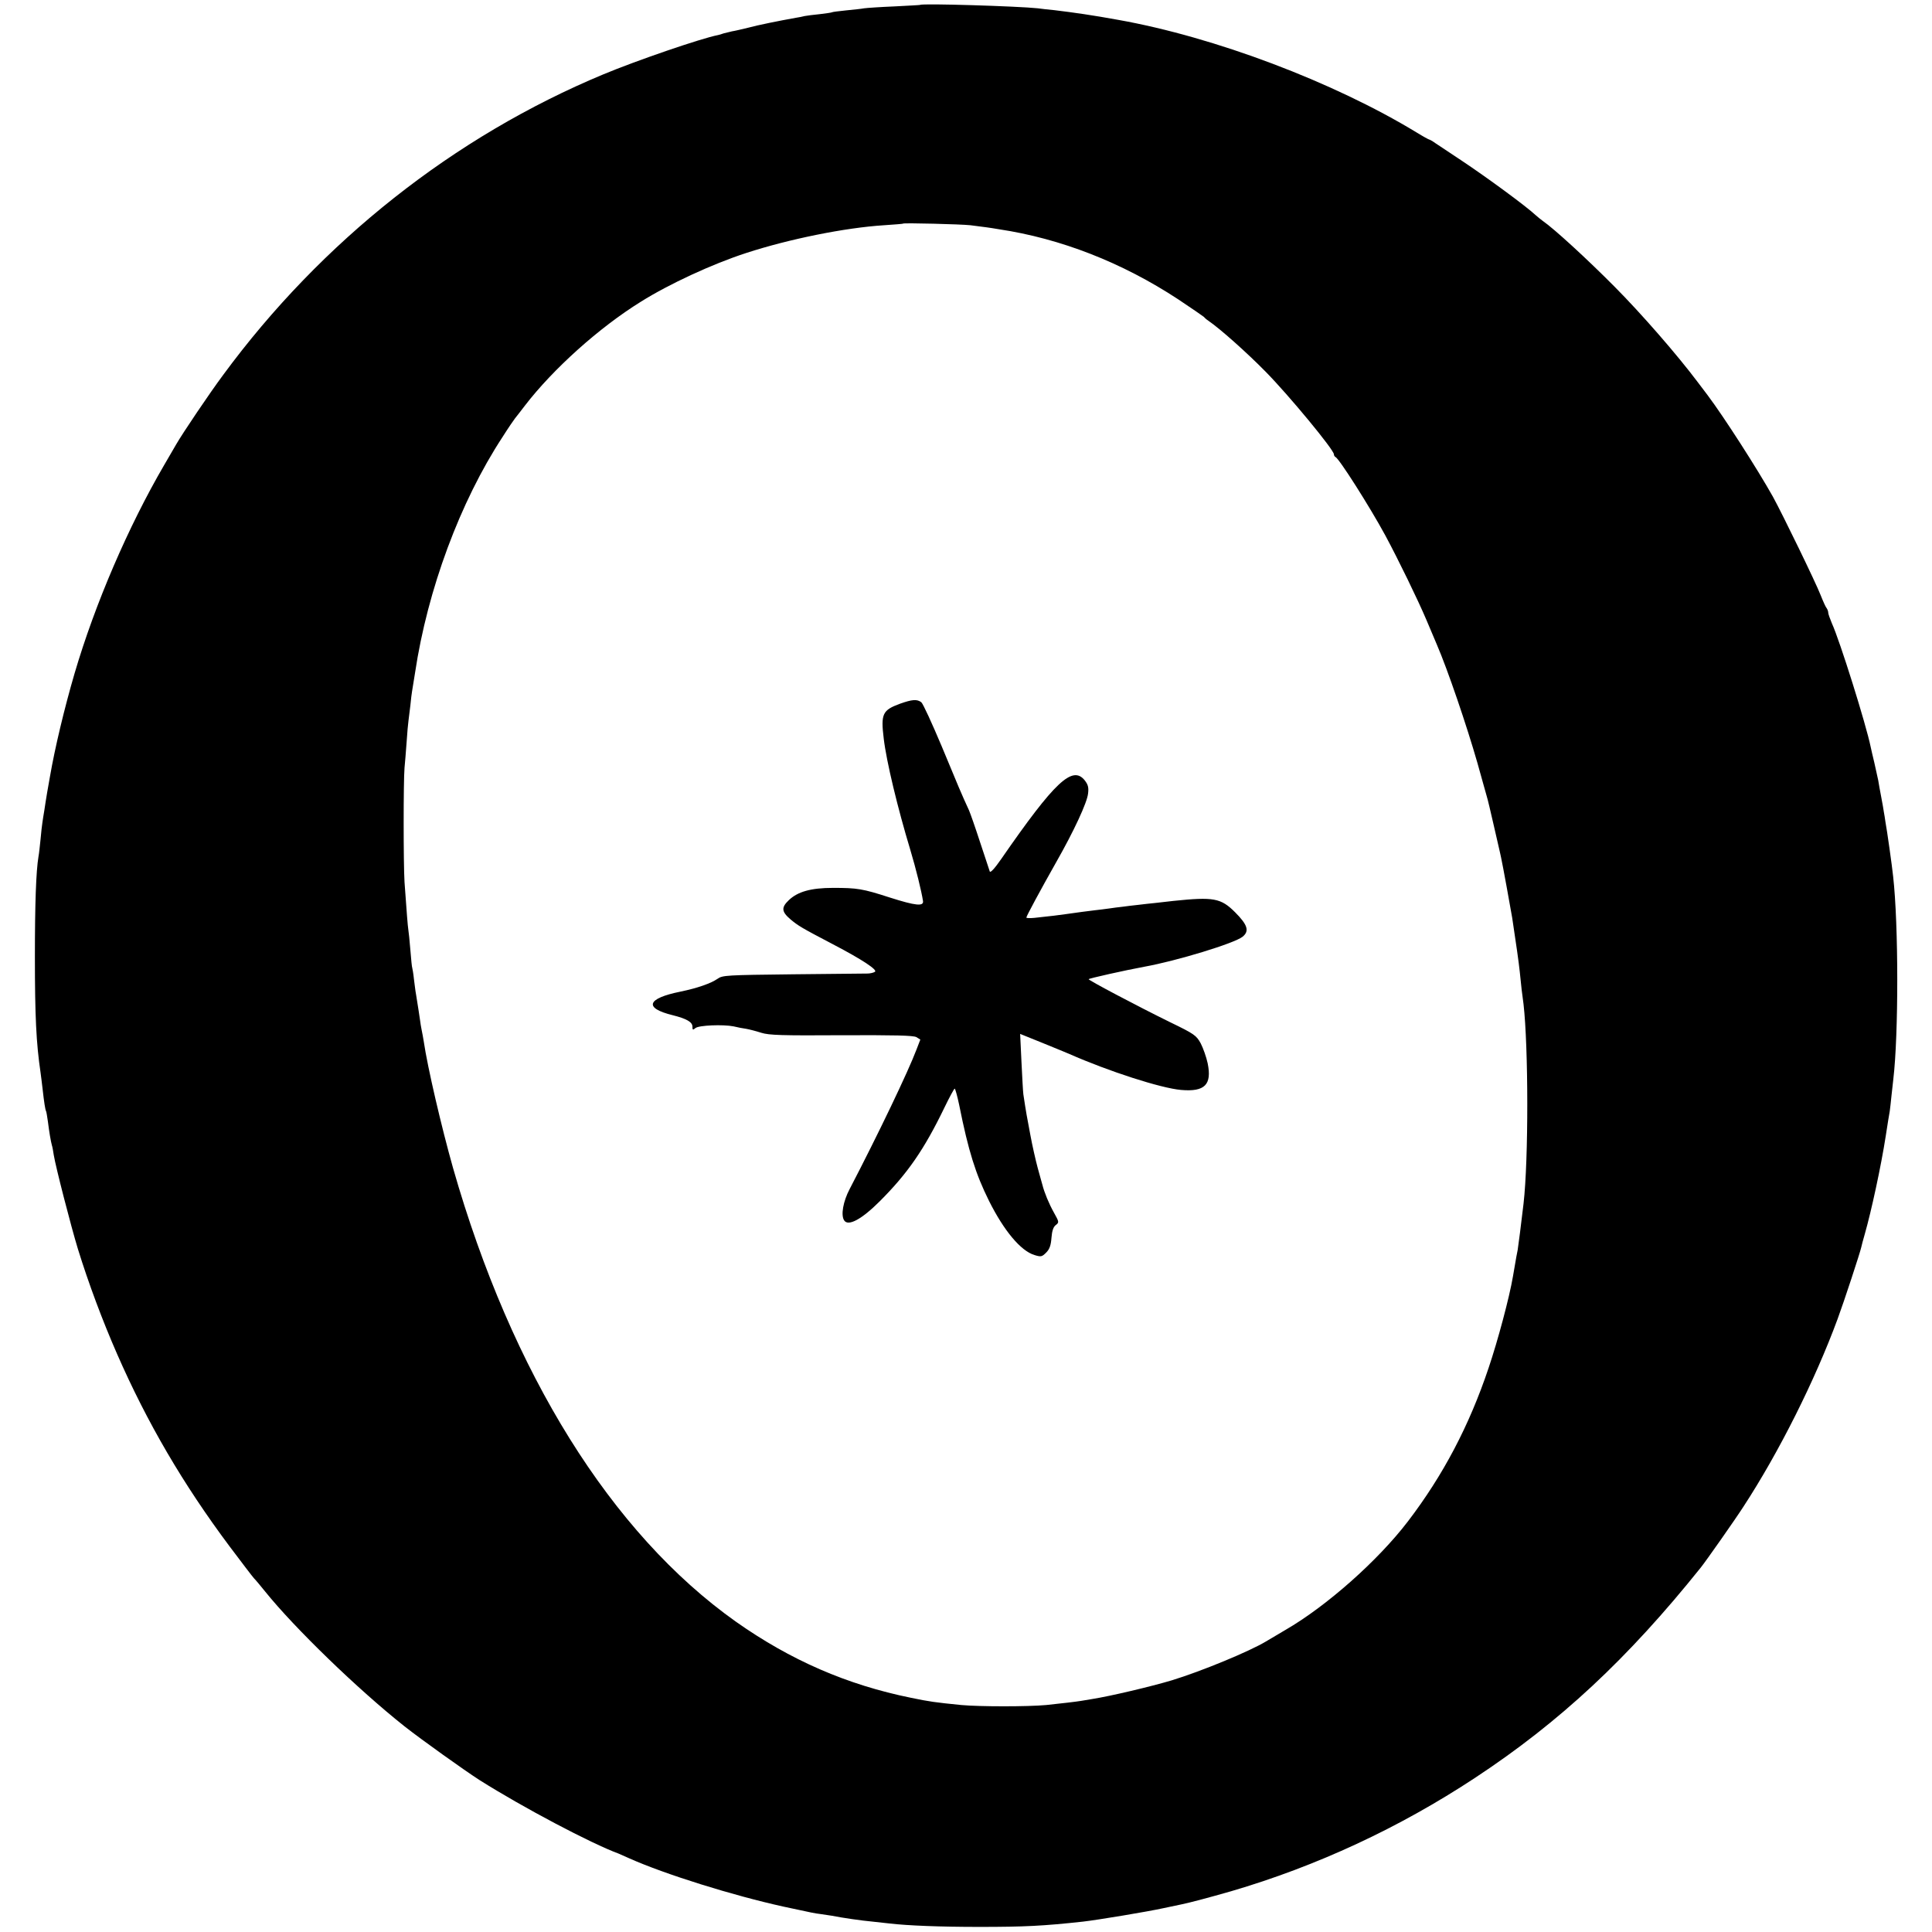
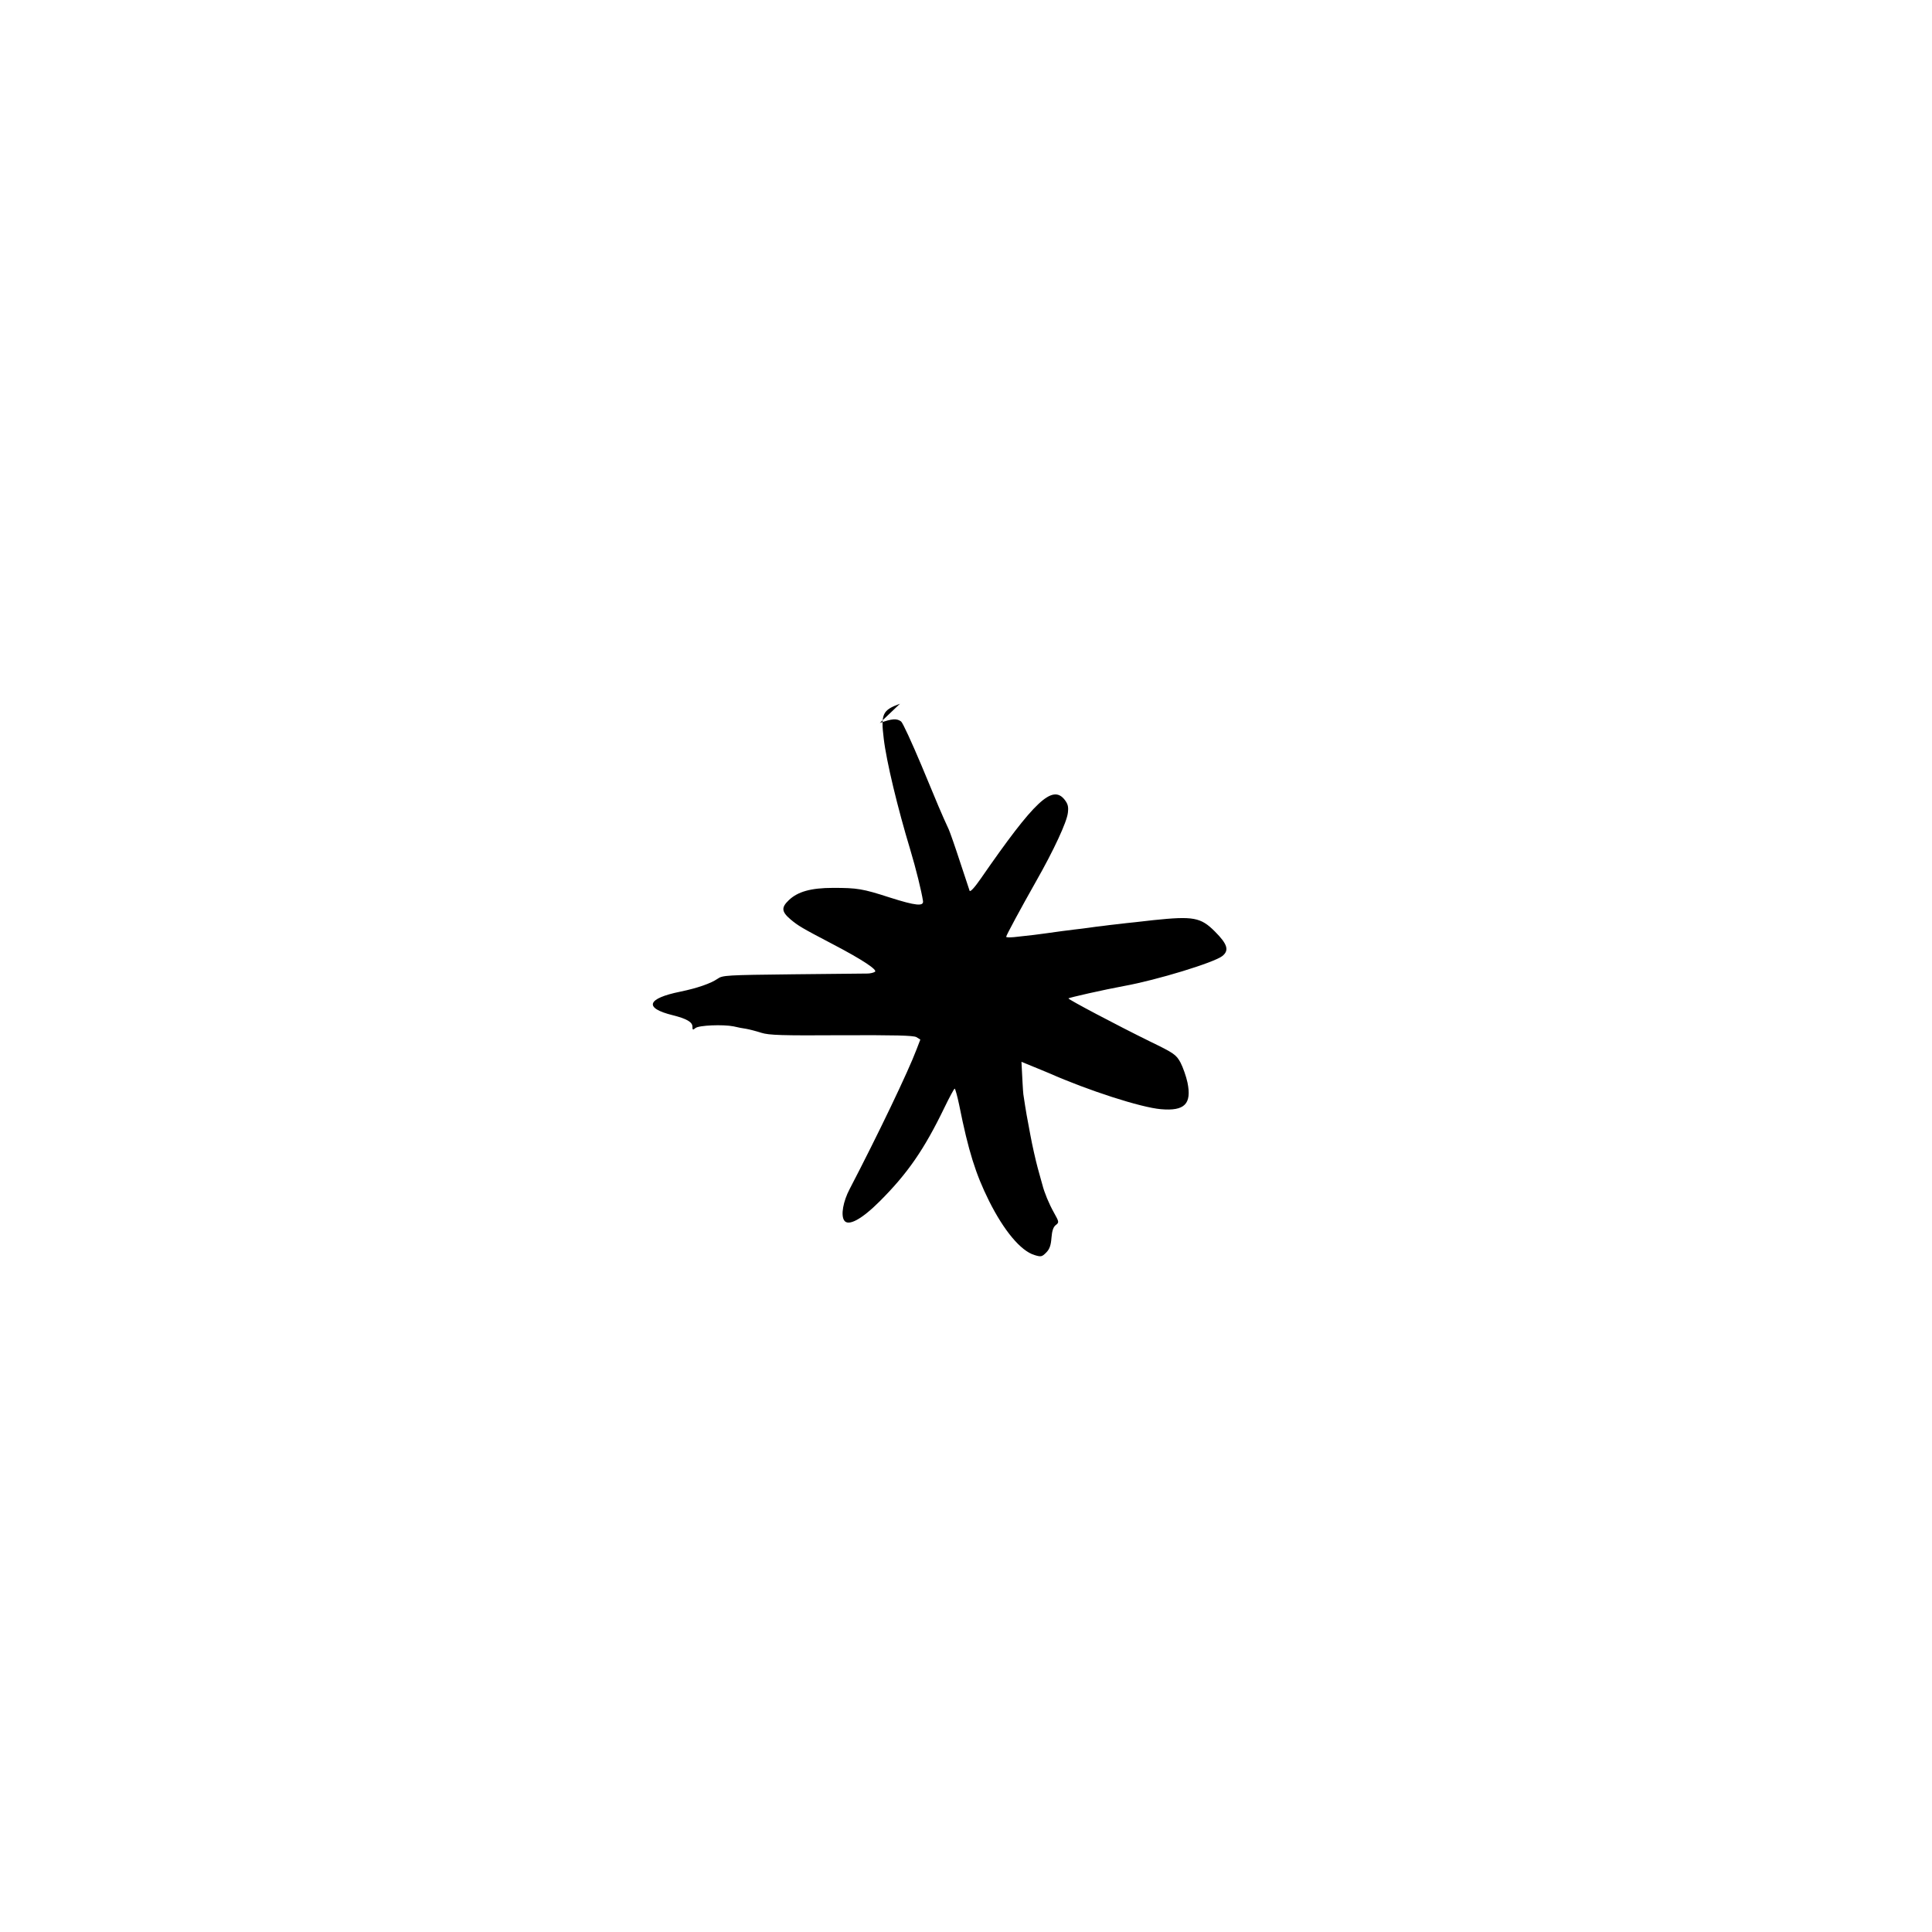
<svg xmlns="http://www.w3.org/2000/svg" version="1.0" width="1024pt" height="1024pt" viewBox="0 0 1024 1024">
  <g transform="translate(0,1024) scale(0.1,-0.1)" fill="#000" stroke="none">
-     <path d="M4877 10214c-1-1-63-4-137-8-74-3-146-8-160-10-14-3-56-7-95-11-38-4-72-8-75-10s-32-6-65-10c-33-3-69-8-80-10-11-3-31-7-45-9-90-16-204-39-255-53-33-8-71-17-85-19-14-3-34-8-45-11-11-4-24-8-30-9-88-17-432-135-607-208-792-330-1494-885-2015-1593-73-98-217-312-249-368-6-11-35-60-64-110-190-326-366-734-475-1105-54-185-104-394-130-545-3-16-10-55-15-85s-12-73-15-95c-4-22-8-50-10-63s-7-53-10-90c-4-37-8-78-11-92-13-78-19-251-19-530 0-317 7-459 30-615 2-16 7-52 10-80 9-81 15-117 19-124 2-3 6-28 10-56 7-56 15-103 21-125 3-8 7-32 10-52 10-62 91-377 128-498 57-184 130-379 207-555 160-366 351-692 596-1020 62-82 120-159 130-170 11-11 37-43 59-70 157-195 492-519 739-715 89-70 317-233 398-285 228-144 591-336 738-390 3-1 27-12 54-24 190-85 552-198 821-257 164-35 156-34 195-39 19-3 46-7 60-9 55-11 158-26 215-31 33-4 74-8 91-10 94-11 266-18 474-18 240 0 339 5 550 28 79 9 343 53 425 71 39 8 81 17 95 20 49 10 146 36 265 70 454 133 891 336 1293 601 449 296 809 631 1196 1114 26 32 184 257 227 324 188 288 379 669 499 995 33 89 119 351 125 379 2 9 10 41 19 71 34 119 86 358 111 520 9 58 18 116 21 130 2 14 6 50 9 80s8 71 10 90c28 236 28 819-1 1075-5 50-33 249-41 290-2 17-6 39-8 50-1 11-8 47-14 80s-14 73-16 89c-3 15-13 58-21 95-9 36-17 73-19 82-24 118-164 565-206 656-10 24-19 49-19 56s-4 17-8 23c-5 5-19 36-32 69-26 67-2e2 425-253 522-83 148-259 422-346 538-25 33-49 65-53 70-109 145-297 361-440 505-145 146-320 307-381 349-11 8-28 22-37 30-50 47-258 2e2-395 291-60 40-122 81-137 91-15 11-30 19-32 19-3 0-34 17-68 38-439 267-1070 506-1583 597-131 24-236 39-336 51-30 3-70 7-89 10-103 11-613 27-623 18zm268-1168c33-4 71-9 85-11s42-6 64-10c327-49 653-176 950-371 72-48 133-90 136-93 3-4 14-14 26-22 59-40 204-169 302-269 124-126 362-414 362-438 0-6 4-12 8-14 19-7 182-264 264-415 70-130 173-342 218-448 23-55 48-113 55-130 58-134 159-431 216-630 21-77 44-156 49-175 6-19 21-84 35-145 14-60 28-121 31-135s8-34 10-45c8-35 52-278 59-320 21-138 35-237 40-285 3-30 8-73 10-95 3-22 7-57 10-77 26-228 27-824 0-1058-12-105-28-226-31-245-4-20-7-33-25-140-19-112-80-340-129-485-103-307-241-569-428-814-159-208-431-449-649-575-48-28-95-56-103-61-88-53-342-158-499-206-110-33-326-84-421-99-25-4-52-9-60-10-23-4-108-14-185-22-96-9-353-9-450 0-140 14-168 18-265 38-341 69-641 2e2-930 404-660 468-1188 1316-1499 2405-61 216-135 533-155 670-3 19-8 46-11 60s-7 39-9 55c-4 27-10 68-21 135-3 14-7 50-11 80-3 30-8 57-9 60-2 3-6 46-10 95-4 50-9 98-11 109-3 19-8 83-20 251-6 99-6 534 0 605 3 25 7 86 11 135 3 50 8 101 10 115s6 50 10 81c3 31 7 65 9 75 2 11 9 55 16 99 66 440 239 906 463 1248 31 49 62 94 67 1e2 6 7 29 37 52 67 150 195 394 414 615 551 148 93 379 2e2 558 258 227 74 524 134 729 147 55 4 102 7 103 9 6 4 303-3 358-9z" />
-     <path d="M4770 6510c-93-34-102-54-86-185 14-120 74-369 141-590 30-1e2 59-218 67-270 5-30-38-26-176 18-145 47-173 51-301 51-117 0-187-20-234-65-41-39-39-61 9-102 41-34 55-43 225-132 157-82 239-137 222-146-8-5-26-9-39-9-12 0-190-2-395-4-352-4-374-5-4e2-24-35-24-105-49-197-68-178-36-195-87-40-125 72-18 104-36 104-60 0-18 2-20 16-8 18 15 147 20 202 9 20-5 51-11 67-13 17-3 52-12 80-21 41-13 110-15 425-13 283 1 380-1 397-10l21-13-20-52c-44-117-204-451-355-741-34-65-47-137-29-165 21-34 93 5 189 101 148 148 235 274 342 495 27 56 52 102 55 102s14-39 24-87c49-245 87-365 158-508 79-158 168-265 241-287 35-11 40-9 62 13 18 18 25 38 28 78 3 38 10 58 23 68 18 14 18 16-10 66-26 46-51 107-61 147-3 8-13 49-25 90-11 41-29 120-39 175-17 89-23 121-37 215-2 14-6 91-10 172l-7 148 114-46c63-26 128-52 146-60 208-92 487-182 593-191 126-11 164 28 141 141-7 33-24 81-37 106-23 42-34 50-162 112-179 88-432 222-432 228 0 4 192 47 295 66 172 31 477 124 521 159 37 30 27 63-40 130-75 75-114 82-326 60-30-3-74-8-97-11-24-2-64-7-90-10-27-3-64-7-83-10-19-2-51-6-70-9s-55-7-80-10c-41-5-80-10-150-20-25-4-91-12-168-20-23-2-42-2-42 2 0 7 76 148 158 293 94 165 164 316 169 364 4 32 0 47-17 69-65 83-159-5-444-417-34-49-57-74-60-65-3 8-25 77-51 154-25 77-52 154-59 170-38 82-61 137-145 340-51 121-99 226-108 233-23 17-48 15-113-8z" />
+     <path d="M4770 6510c-93-34-102-54-86-185 14-120 74-369 141-590 30-1e2 59-218 67-270 5-30-38-26-176 18-145 47-173 51-301 51-117 0-187-20-234-65-41-39-39-61 9-102 41-34 55-43 225-132 157-82 239-137 222-146-8-5-26-9-39-9-12 0-190-2-395-4-352-4-374-5-4e2-24-35-24-105-49-197-68-178-36-195-87-40-125 72-18 104-36 104-60 0-18 2-20 16-8 18 15 147 20 202 9 20-5 51-11 67-13 17-3 52-12 80-21 41-13 110-15 425-13 283 1 380-1 397-10l21-13-20-52c-44-117-204-451-355-741-34-65-47-137-29-165 21-34 93 5 189 101 148 148 235 274 342 495 27 56 52 102 55 102s14-39 24-87c49-245 87-365 158-508 79-158 168-265 241-287 35-11 40-9 62 13 18 18 25 38 28 78 3 38 10 58 23 68 18 14 18 16-10 66-26 46-51 107-61 147-3 8-13 49-25 90-11 41-29 120-39 175-17 89-23 121-37 215-2 14-6 91-10 172c63-26 128-52 146-60 208-92 487-182 593-191 126-11 164 28 141 141-7 33-24 81-37 106-23 42-34 50-162 112-179 88-432 222-432 228 0 4 192 47 295 66 172 31 477 124 521 159 37 30 27 63-40 130-75 75-114 82-326 60-30-3-74-8-97-11-24-2-64-7-90-10-27-3-64-7-83-10-19-2-51-6-70-9s-55-7-80-10c-41-5-80-10-150-20-25-4-91-12-168-20-23-2-42-2-42 2 0 7 76 148 158 293 94 165 164 316 169 364 4 32 0 47-17 69-65 83-159-5-444-417-34-49-57-74-60-65-3 8-25 77-51 154-25 77-52 154-59 170-38 82-61 137-145 340-51 121-99 226-108 233-23 17-48 15-113-8z" />
  </g>
</svg>